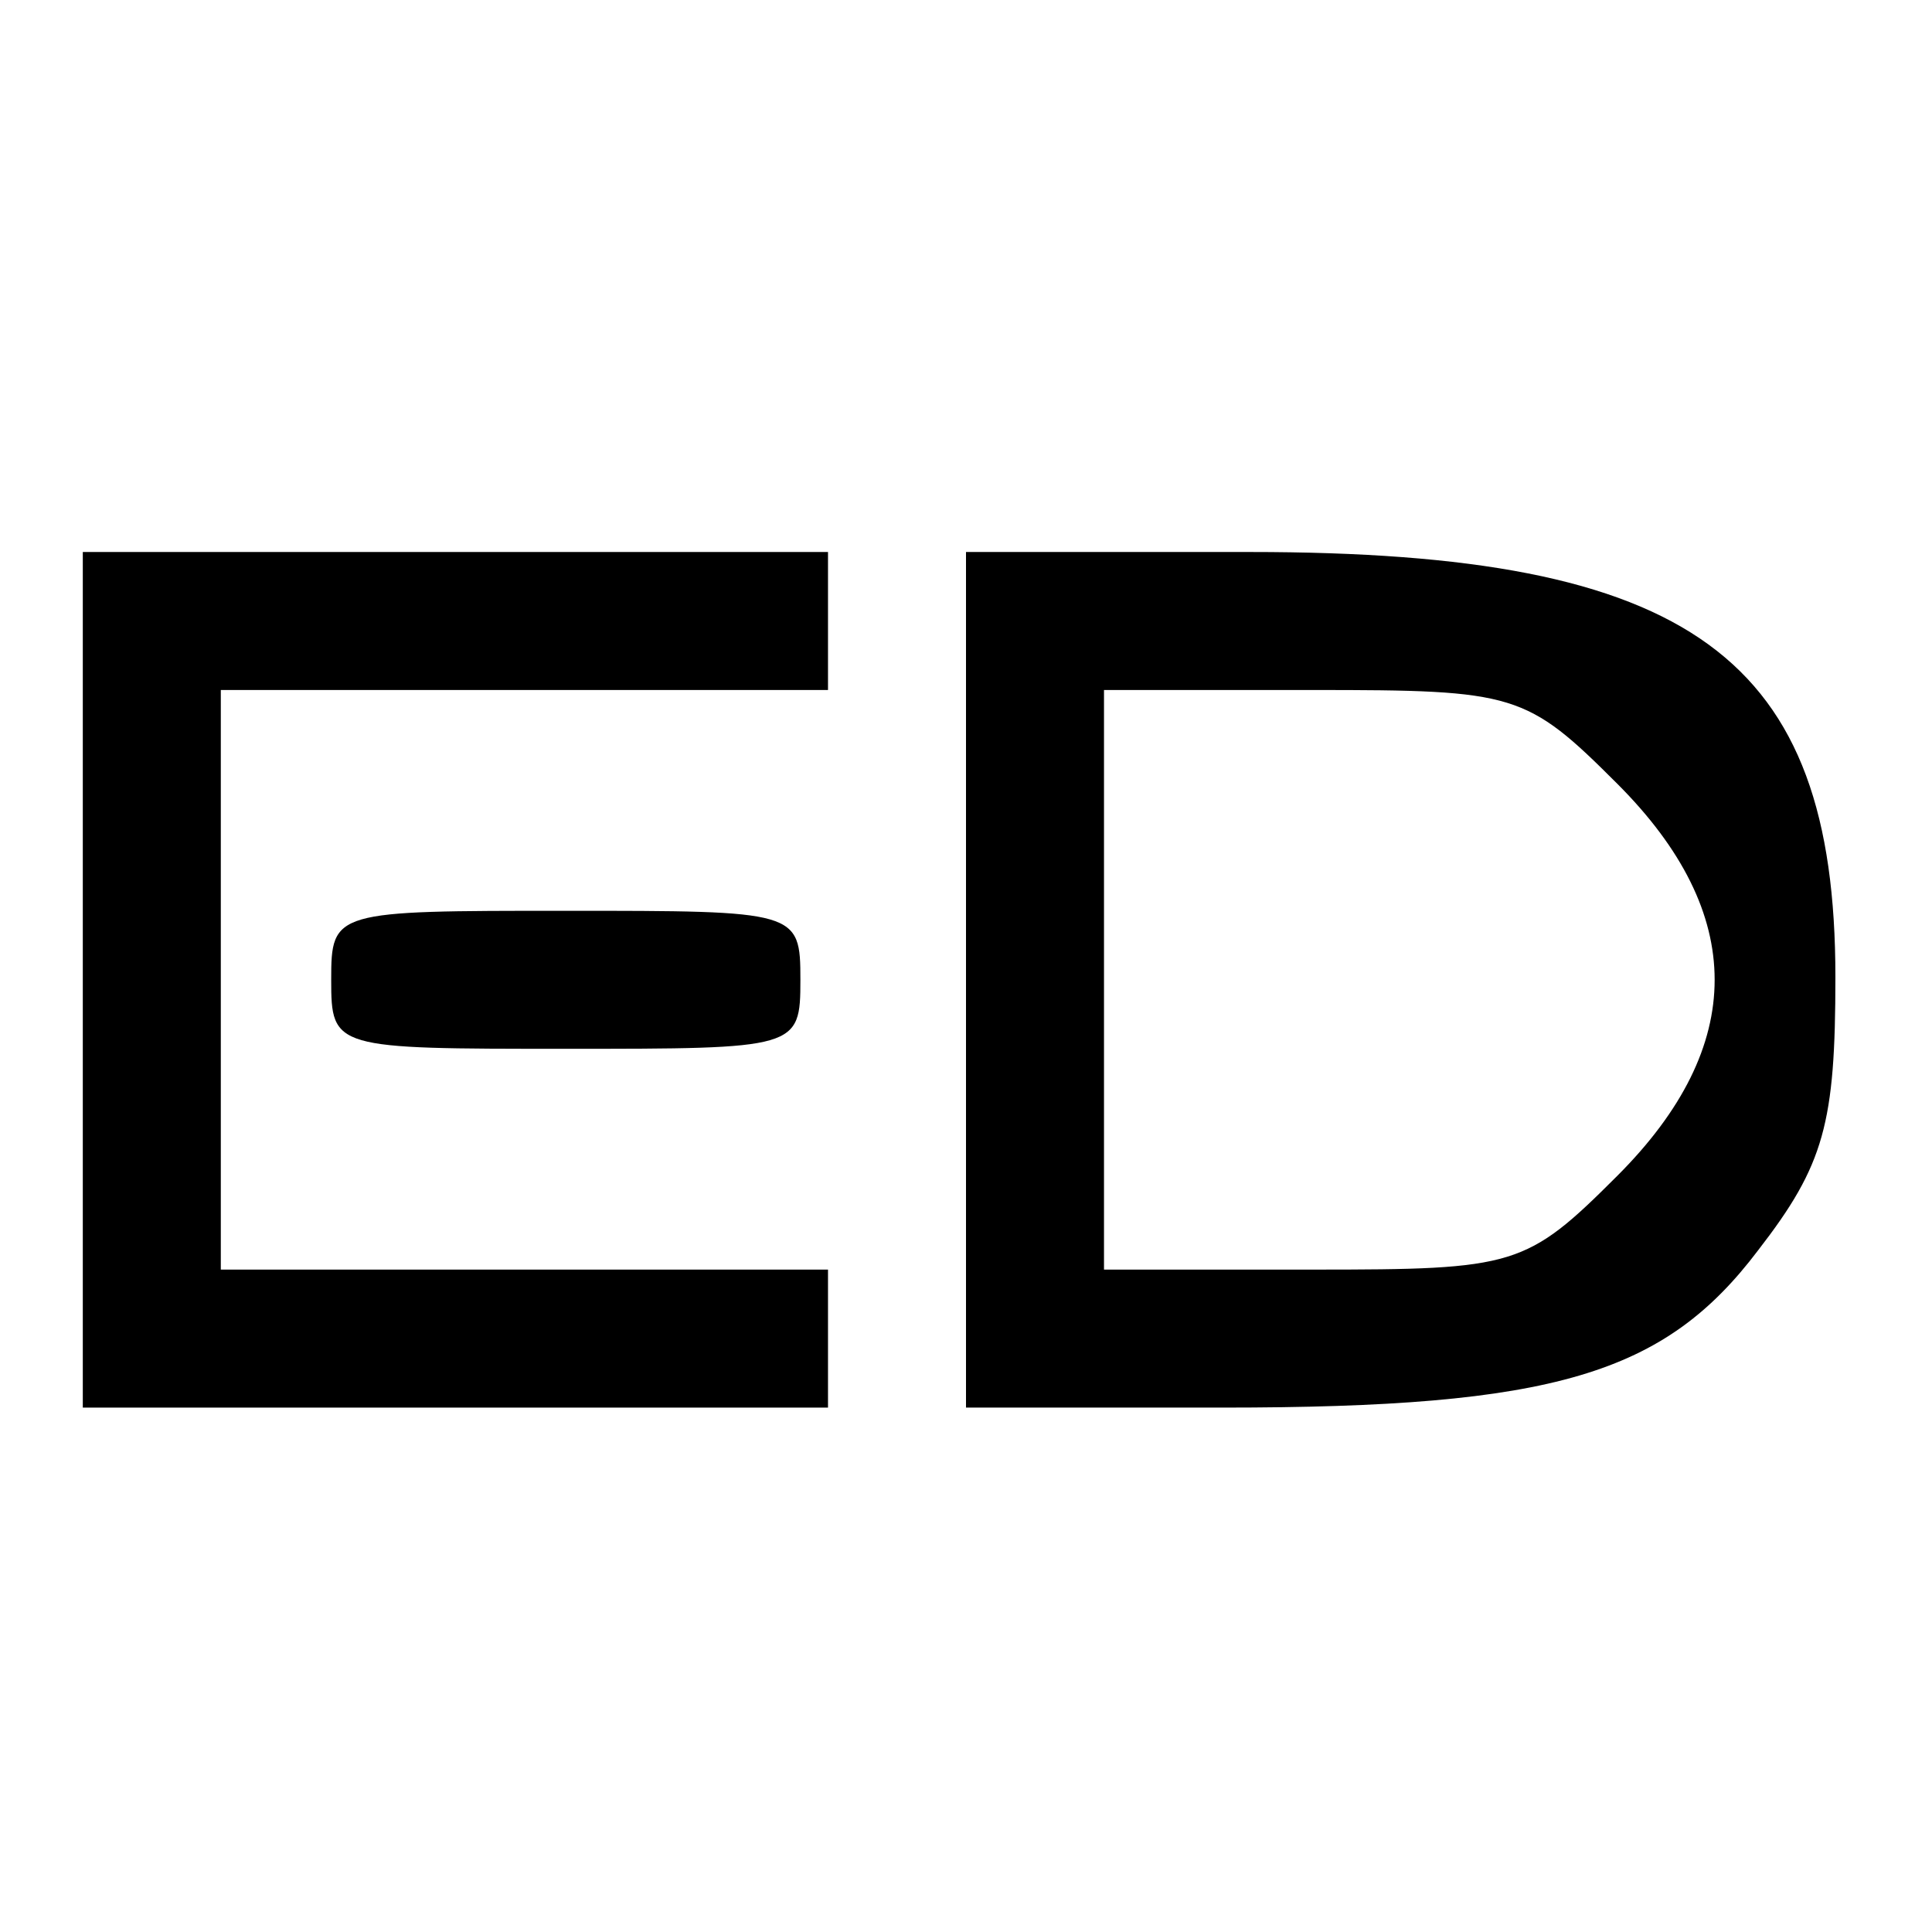
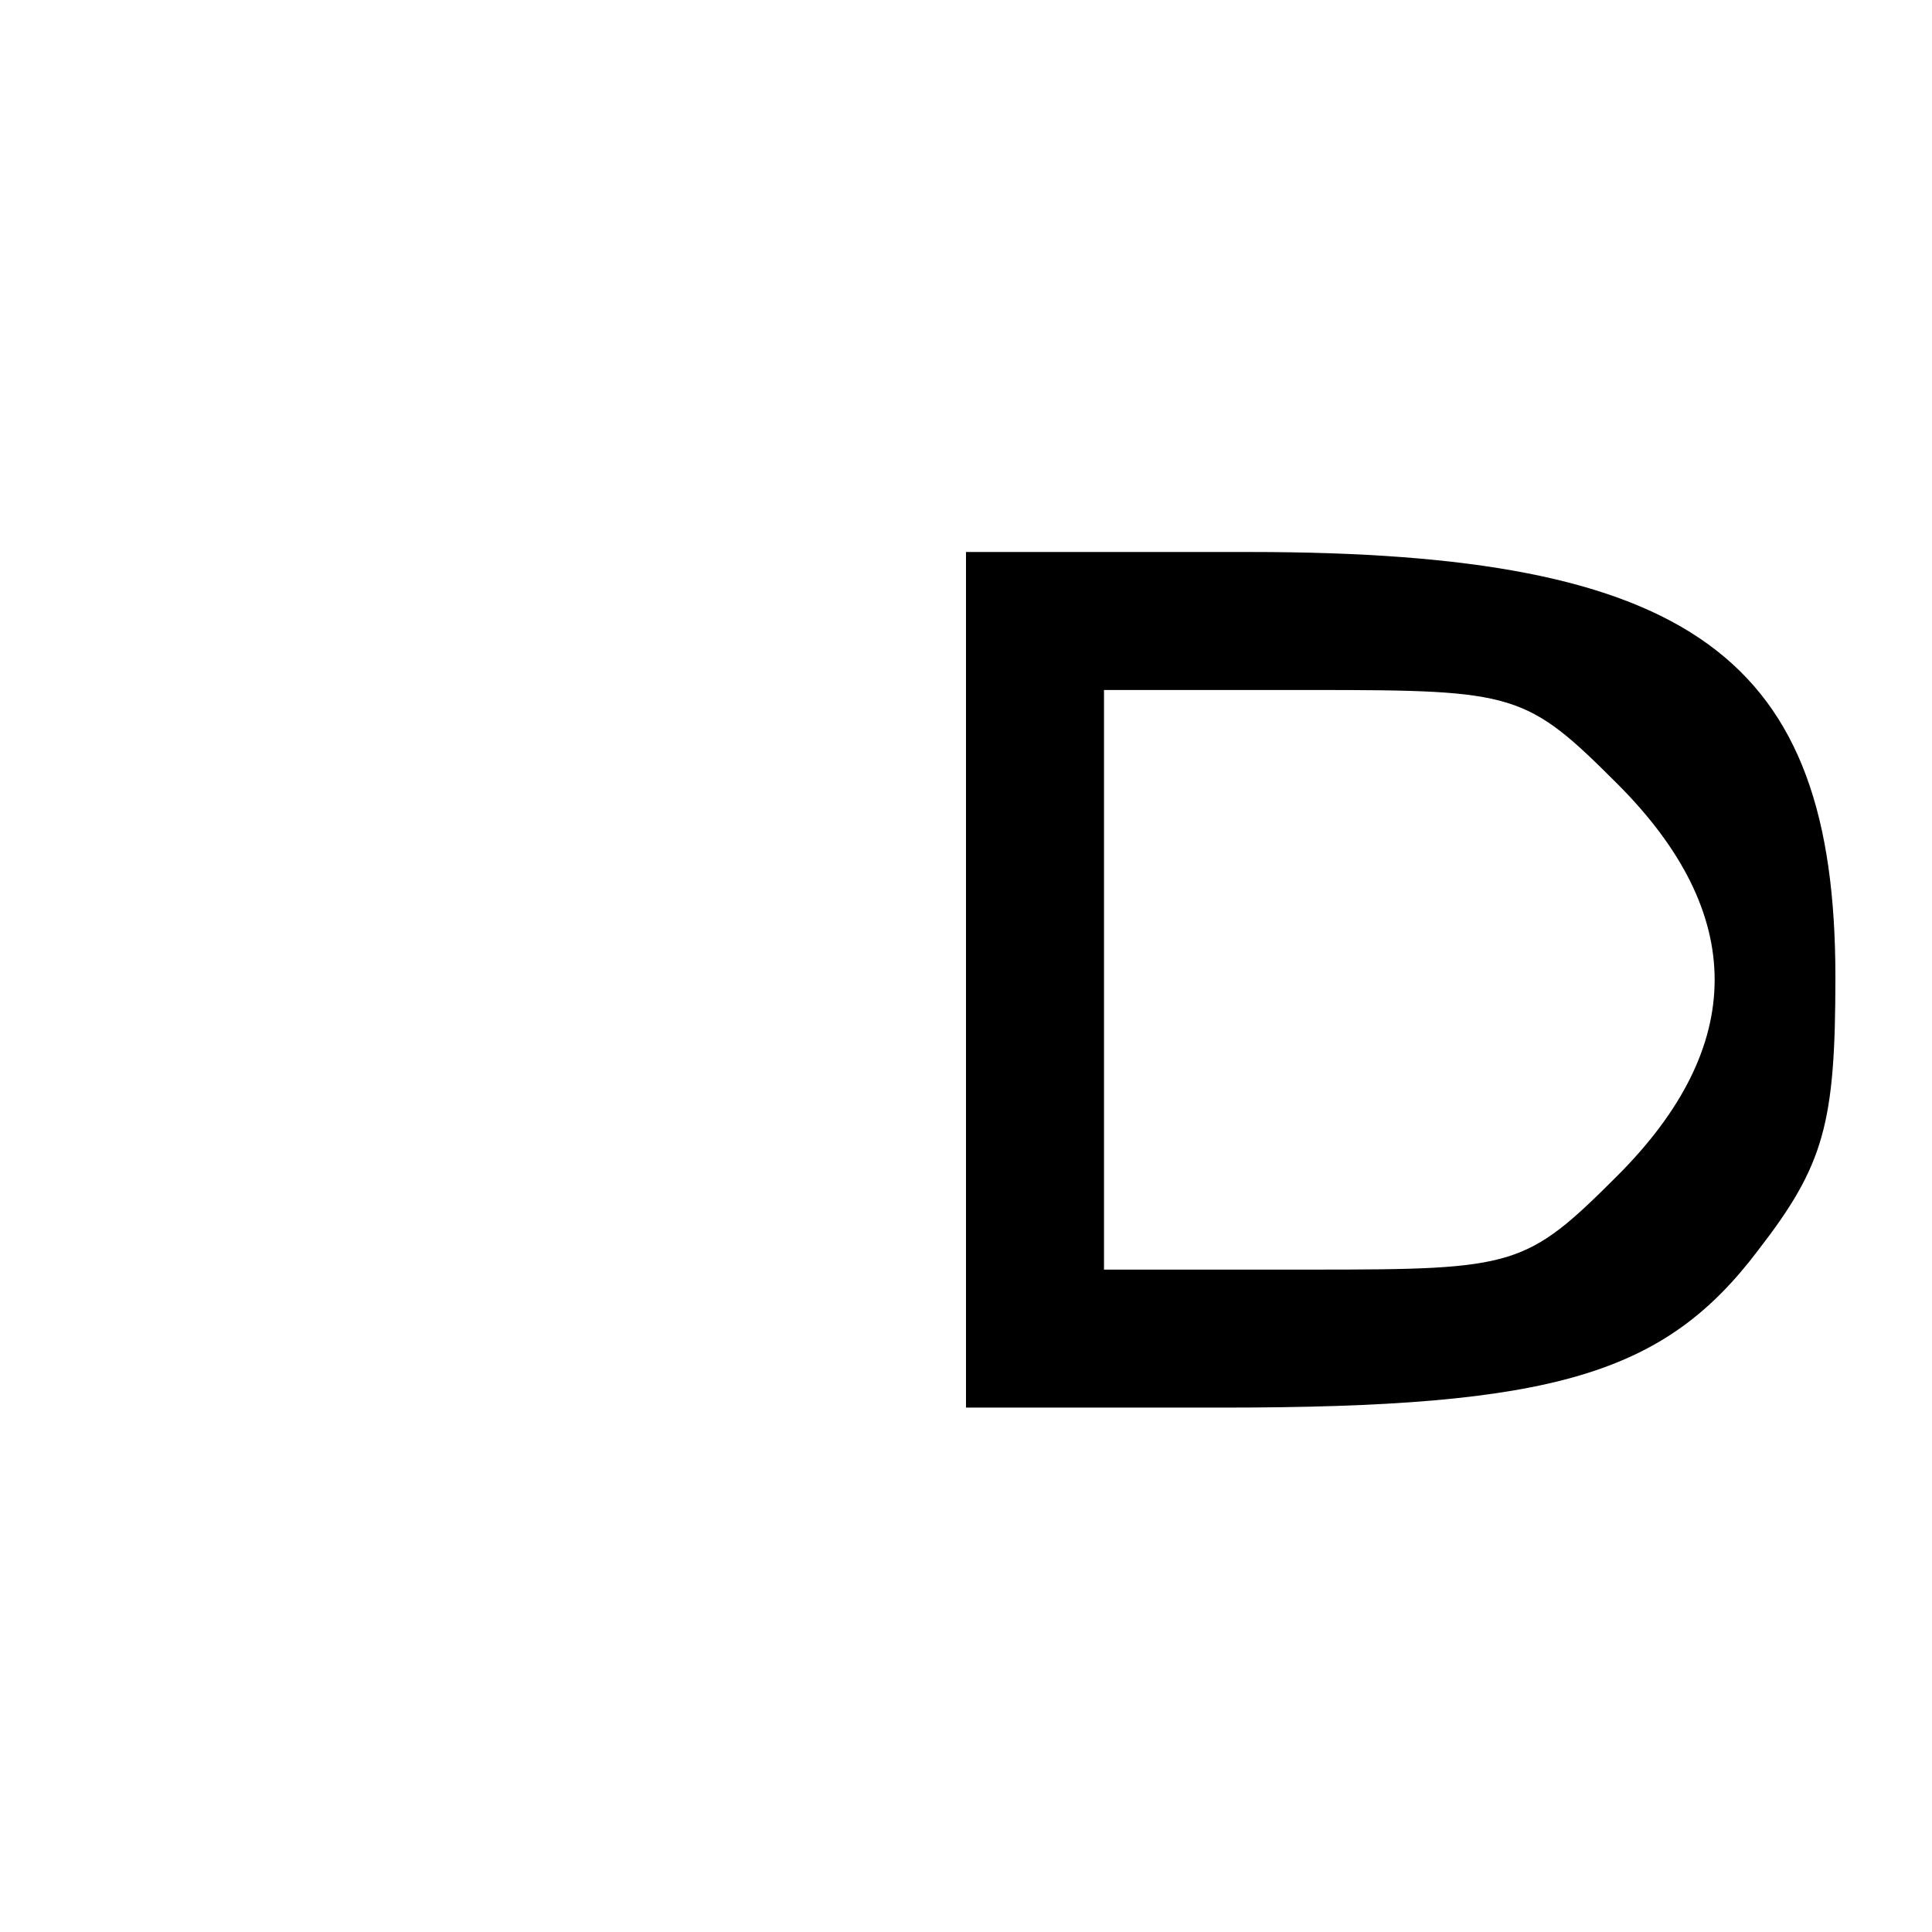
<svg xmlns="http://www.w3.org/2000/svg" version="1.0" width="70pt" height="70pt" viewBox="0 0 70 70" preserveAspectRatio="xMidYMid meet">
  <g transform="translate(0,70) scale(0.1,-0.1)" fill="#000000" stroke="none">
-     <path d="M30 345 l0 -155 135 0 135 0 0 25 0 25 -110 0 -110 0 0 105 0 105 110 0 110 0 0 25 0 25 -135 0 -135 0 0 -155z" />
    <path d="M350 345 l0 -155 93 0 c120 0 160 12 194 57 24 31 28 46 28 99 0 116 -52 154 -212 154 l-103 0 0 -155z m236 71 c47 -47 47 -95 0 -142 -33 -33 -37 -34 -110 -34 l-76 0 0 105 0 105 76 0 c73 0 77 -1 110 -34z" />
-     <path d="M120 345 c0 -25 1 -25 85 -25 84 0 85 0 85 25 0 25 -1 25 -85 25 -84 0 -85 0 -85 -25z" />
  </g>
</svg>